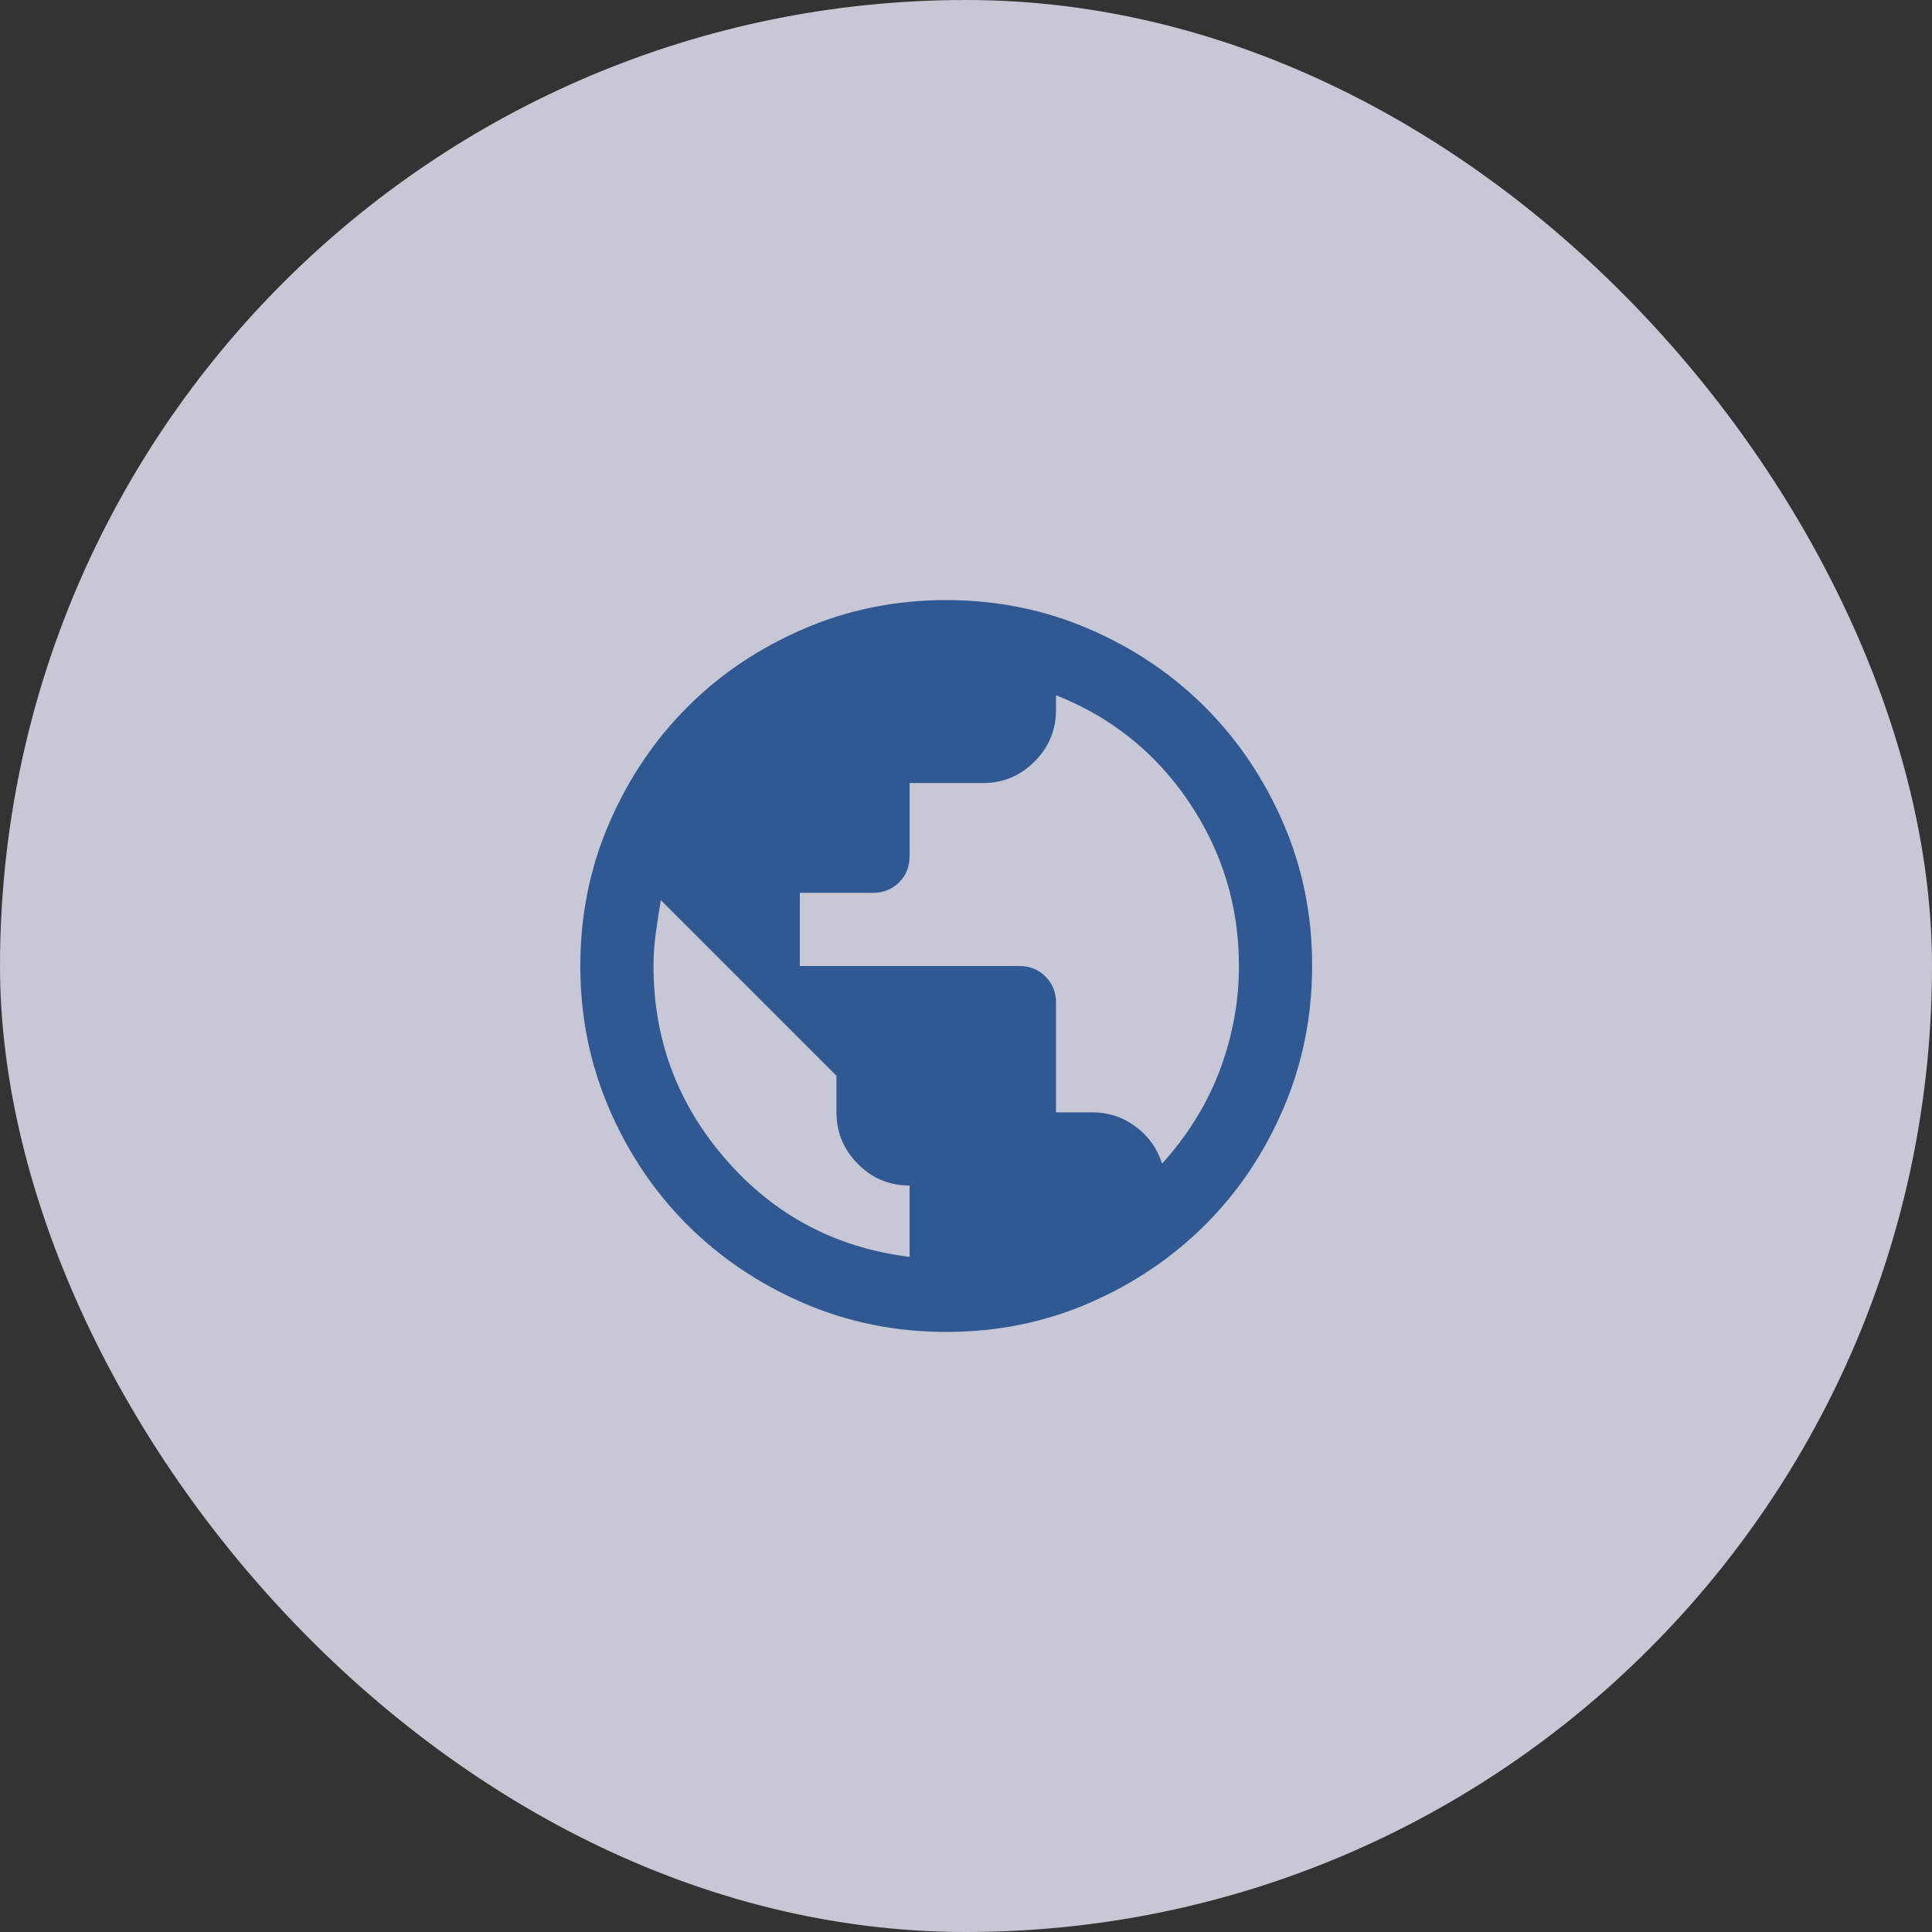
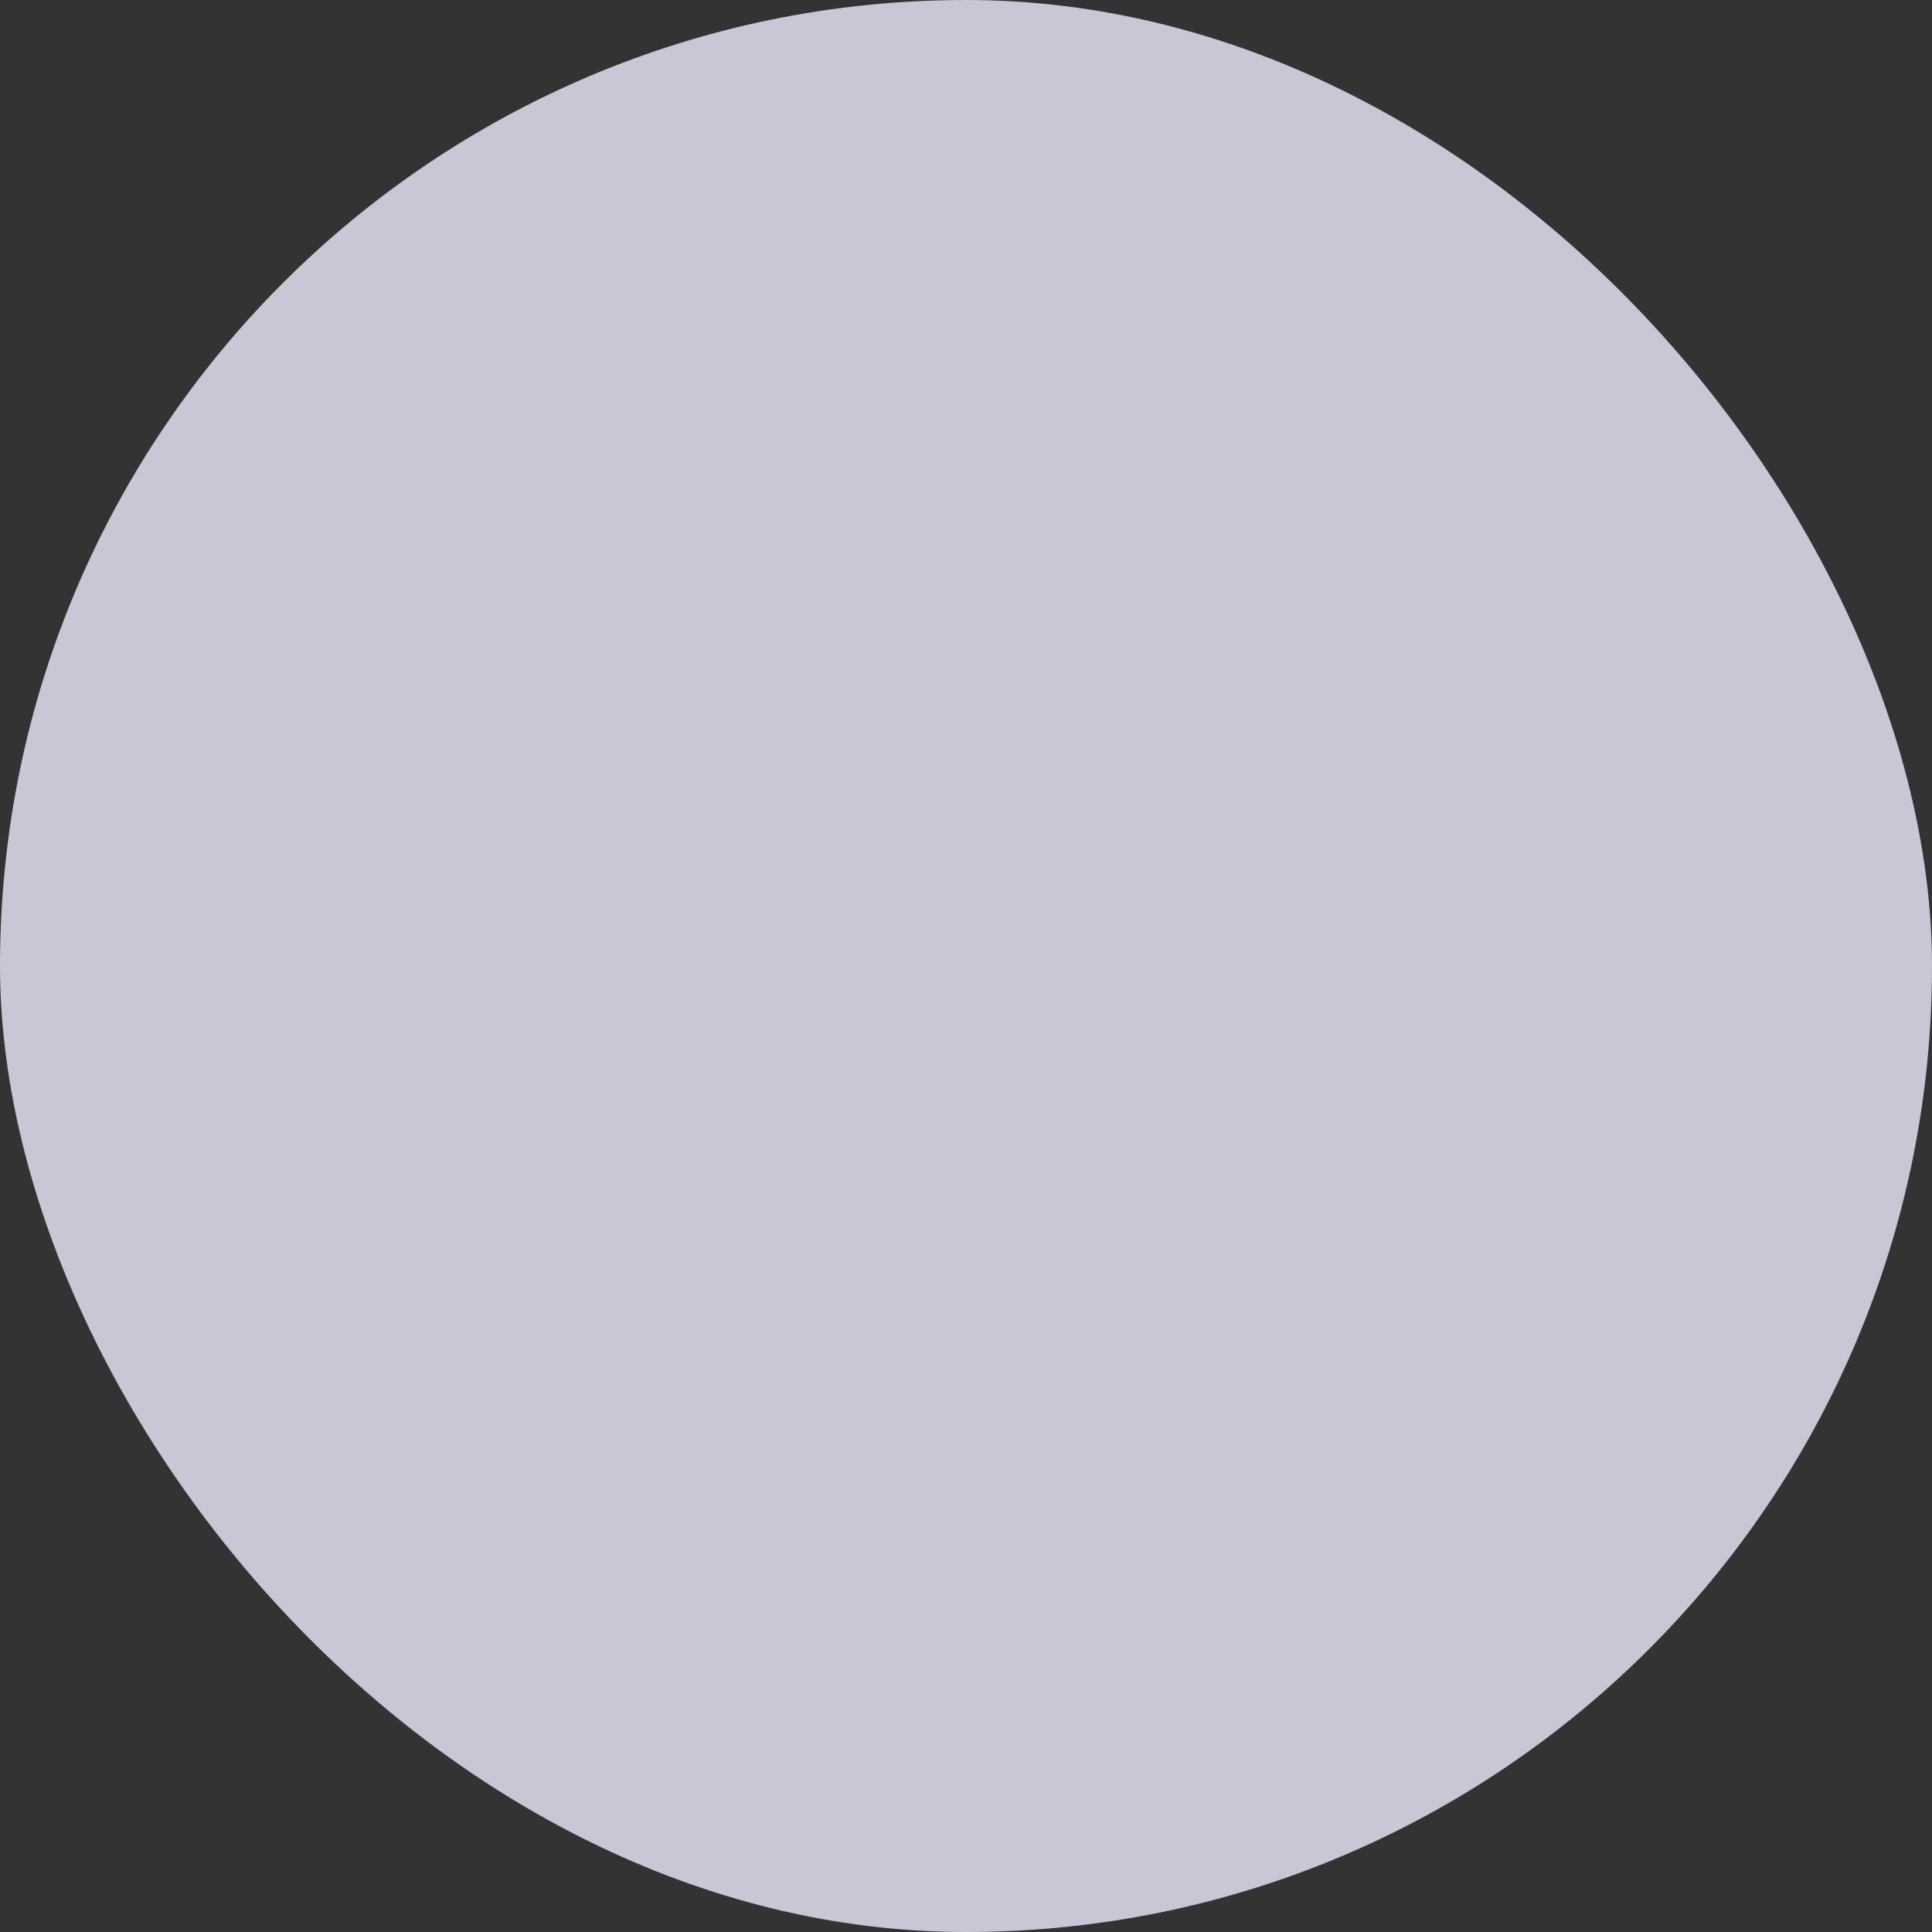
<svg xmlns="http://www.w3.org/2000/svg" width="55" height="55" viewBox="0 0 55 55" fill="none">
  <rect x="0" y="0" width="55" height="55" fill="#333333" stroke="none" />
  <g opacity="0.8">
    <rect width="55" height="55" rx="27.5" fill="#ECECFE" />
-     <path d="M26.937 37.917C25.496 37.917 24.142 37.643 22.875 37.096C21.607 36.548 20.505 35.806 19.567 34.87C18.63 33.933 17.888 32.831 17.341 31.562C16.795 30.294 16.521 28.94 16.52 27.5C16.52 26.06 16.793 24.706 17.341 23.437C17.889 22.169 18.631 21.067 19.567 20.13C20.503 19.193 21.606 18.451 22.875 17.904C24.143 17.357 25.498 17.083 26.937 17.083C28.377 17.083 29.731 17.357 31 17.904C32.268 18.451 33.371 19.193 34.307 20.13C35.243 21.067 35.985 22.169 36.534 23.437C37.083 24.706 37.356 26.06 37.354 27.5C37.352 28.94 37.078 30.294 36.533 31.562C35.988 32.831 35.246 33.933 34.307 34.87C33.368 35.806 32.266 36.549 31 37.097C29.734 37.645 28.38 37.918 26.937 37.917ZM25.895 35.781V33.75C25.323 33.75 24.832 33.546 24.425 33.139C24.017 32.731 23.813 32.24 23.812 31.667V30.625L18.812 25.625C18.76 25.937 18.712 26.25 18.669 26.562C18.626 26.875 18.605 27.187 18.604 27.5C18.604 29.601 19.294 31.441 20.675 33.021C22.055 34.601 23.796 35.521 25.895 35.781ZM33.083 33.125C33.43 32.743 33.743 32.331 34.02 31.889C34.298 31.446 34.528 30.986 34.71 30.508C34.892 30.03 35.031 29.54 35.127 29.036C35.223 28.533 35.27 28.021 35.27 27.5C35.27 25.799 34.797 24.245 33.851 22.838C32.904 21.432 31.641 20.417 30.062 19.792V20.208C30.062 20.781 29.858 21.272 29.451 21.68C29.043 22.088 28.552 22.292 27.979 22.292H25.895V24.375C25.895 24.67 25.796 24.918 25.596 25.118C25.395 25.318 25.148 25.417 24.854 25.417H22.77V27.5H29.02C29.316 27.5 29.563 27.6 29.763 27.8C29.963 28 30.063 28.247 30.062 28.542V31.667H31.104C31.555 31.667 31.963 31.801 32.328 32.071C32.692 32.34 32.944 32.692 33.083 33.125Z" fill="#3063AC" />
  </g>
</svg>